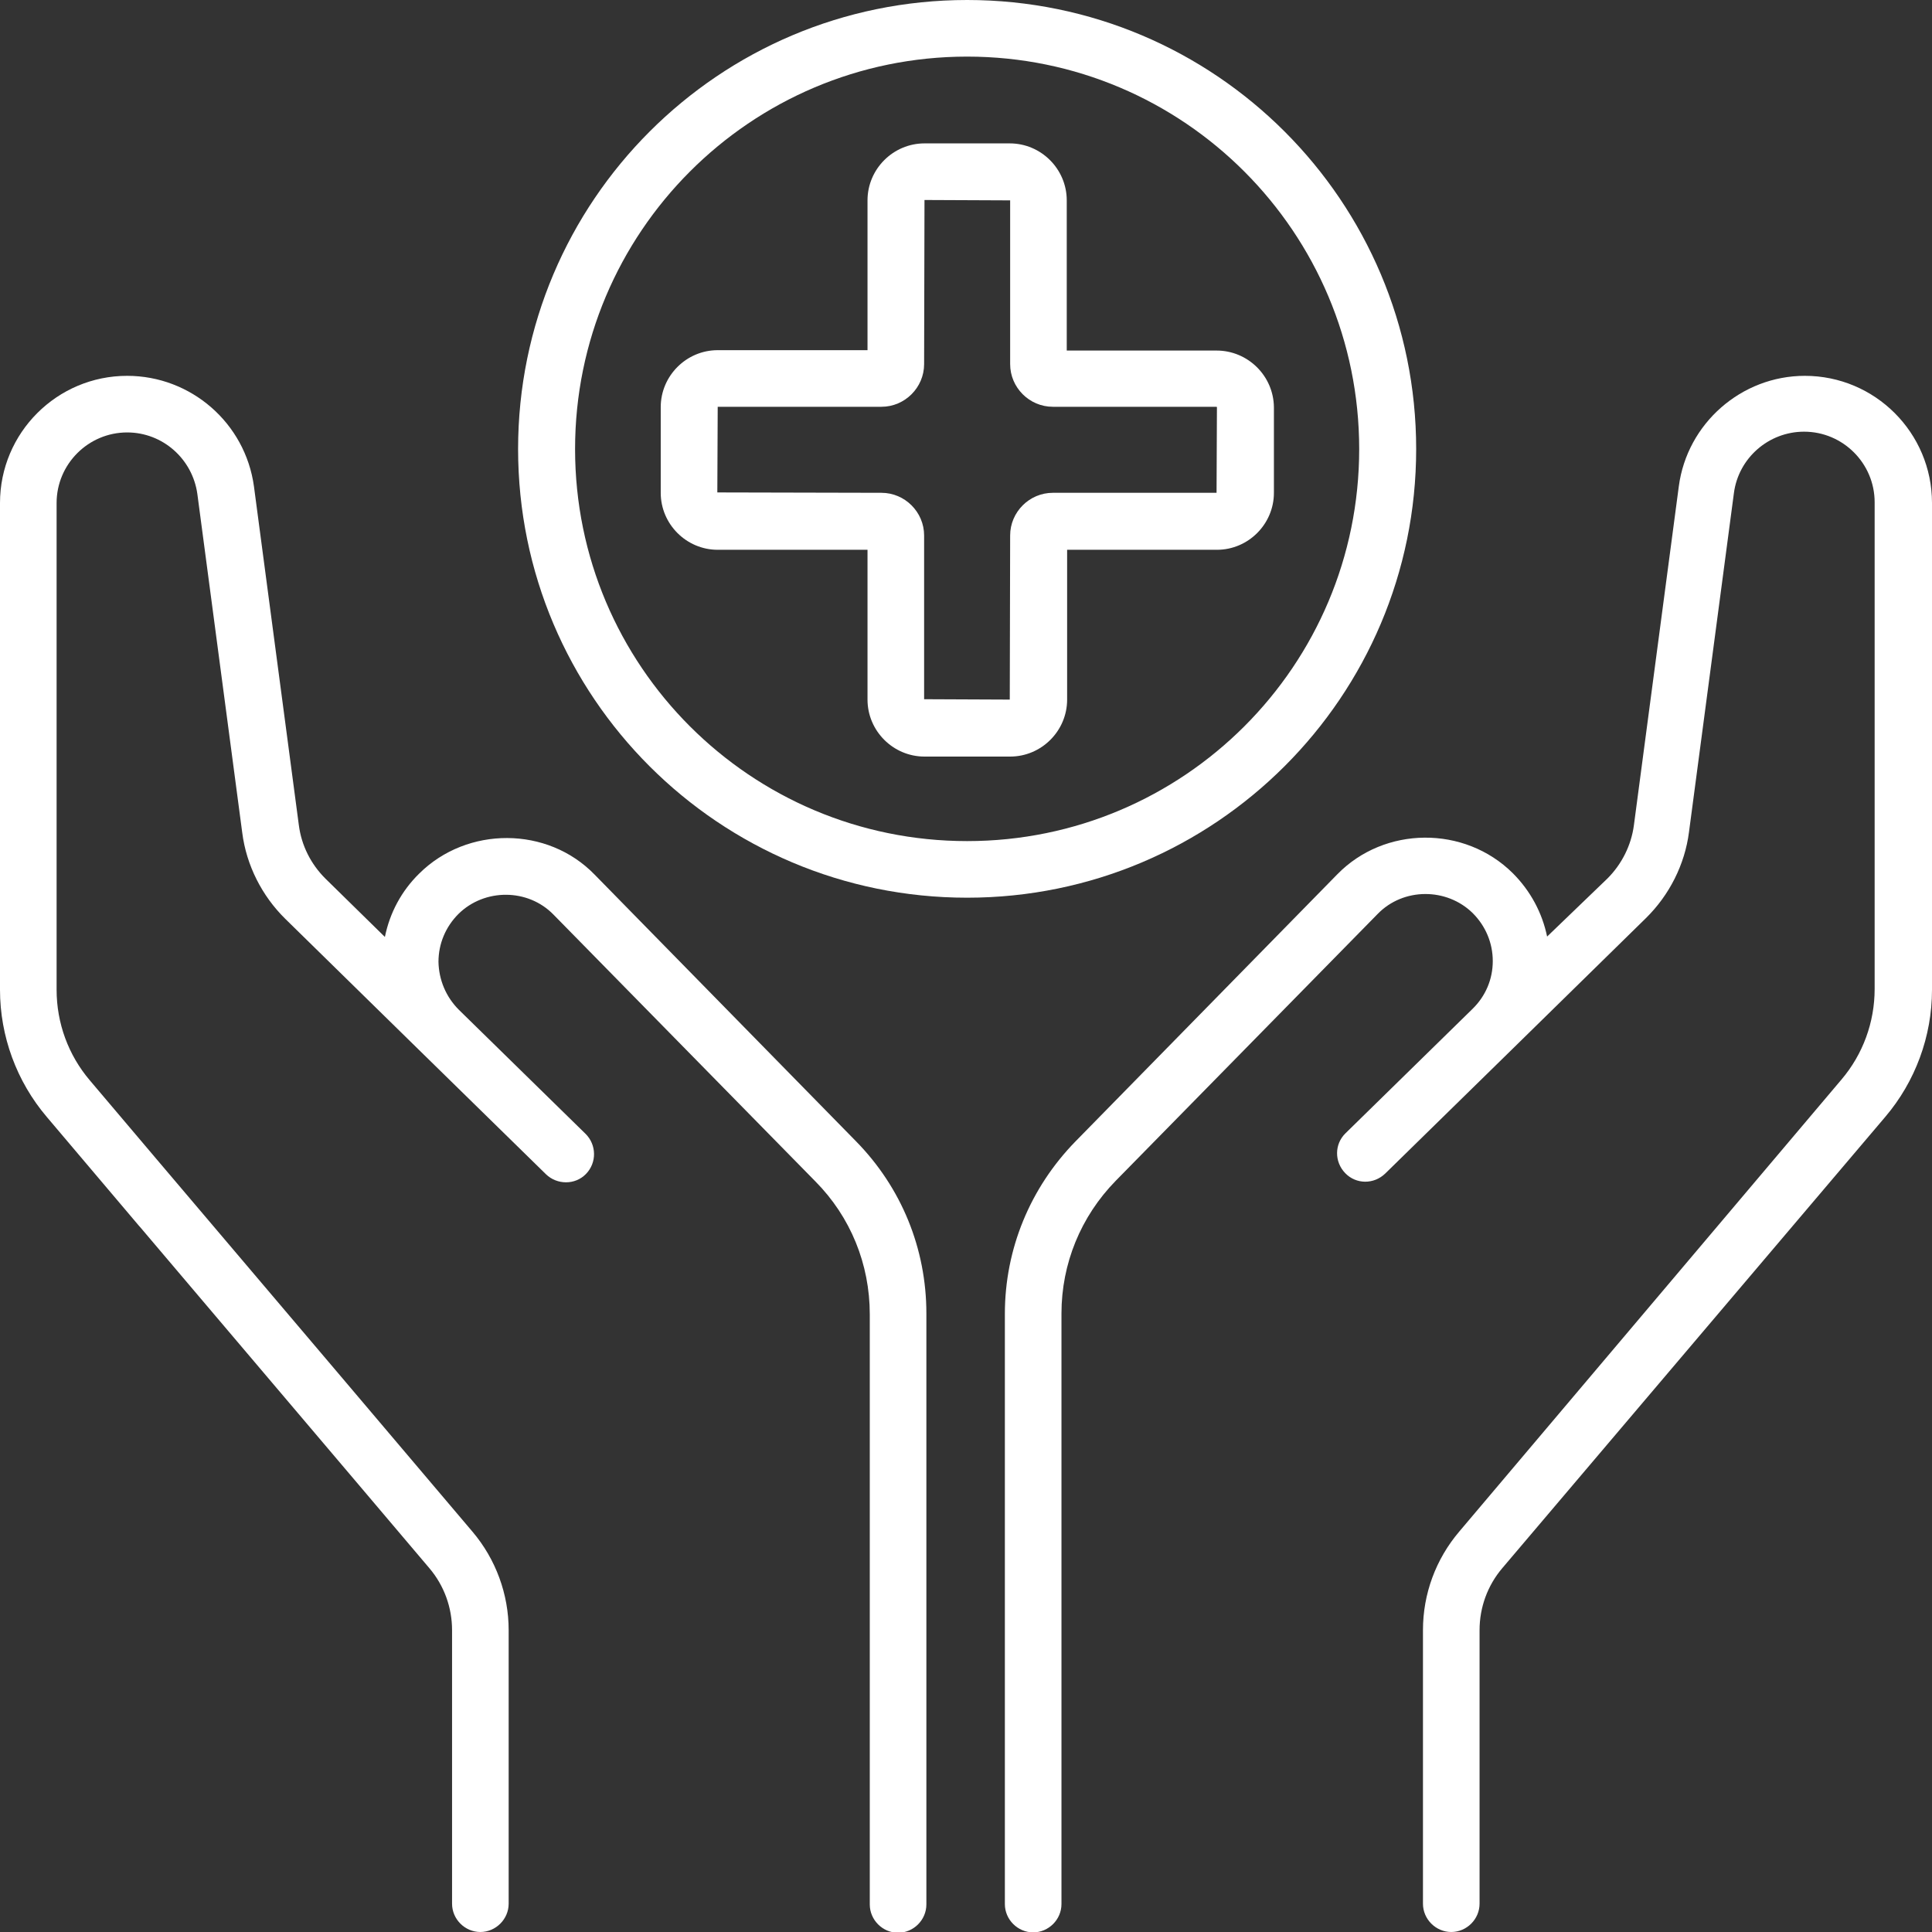
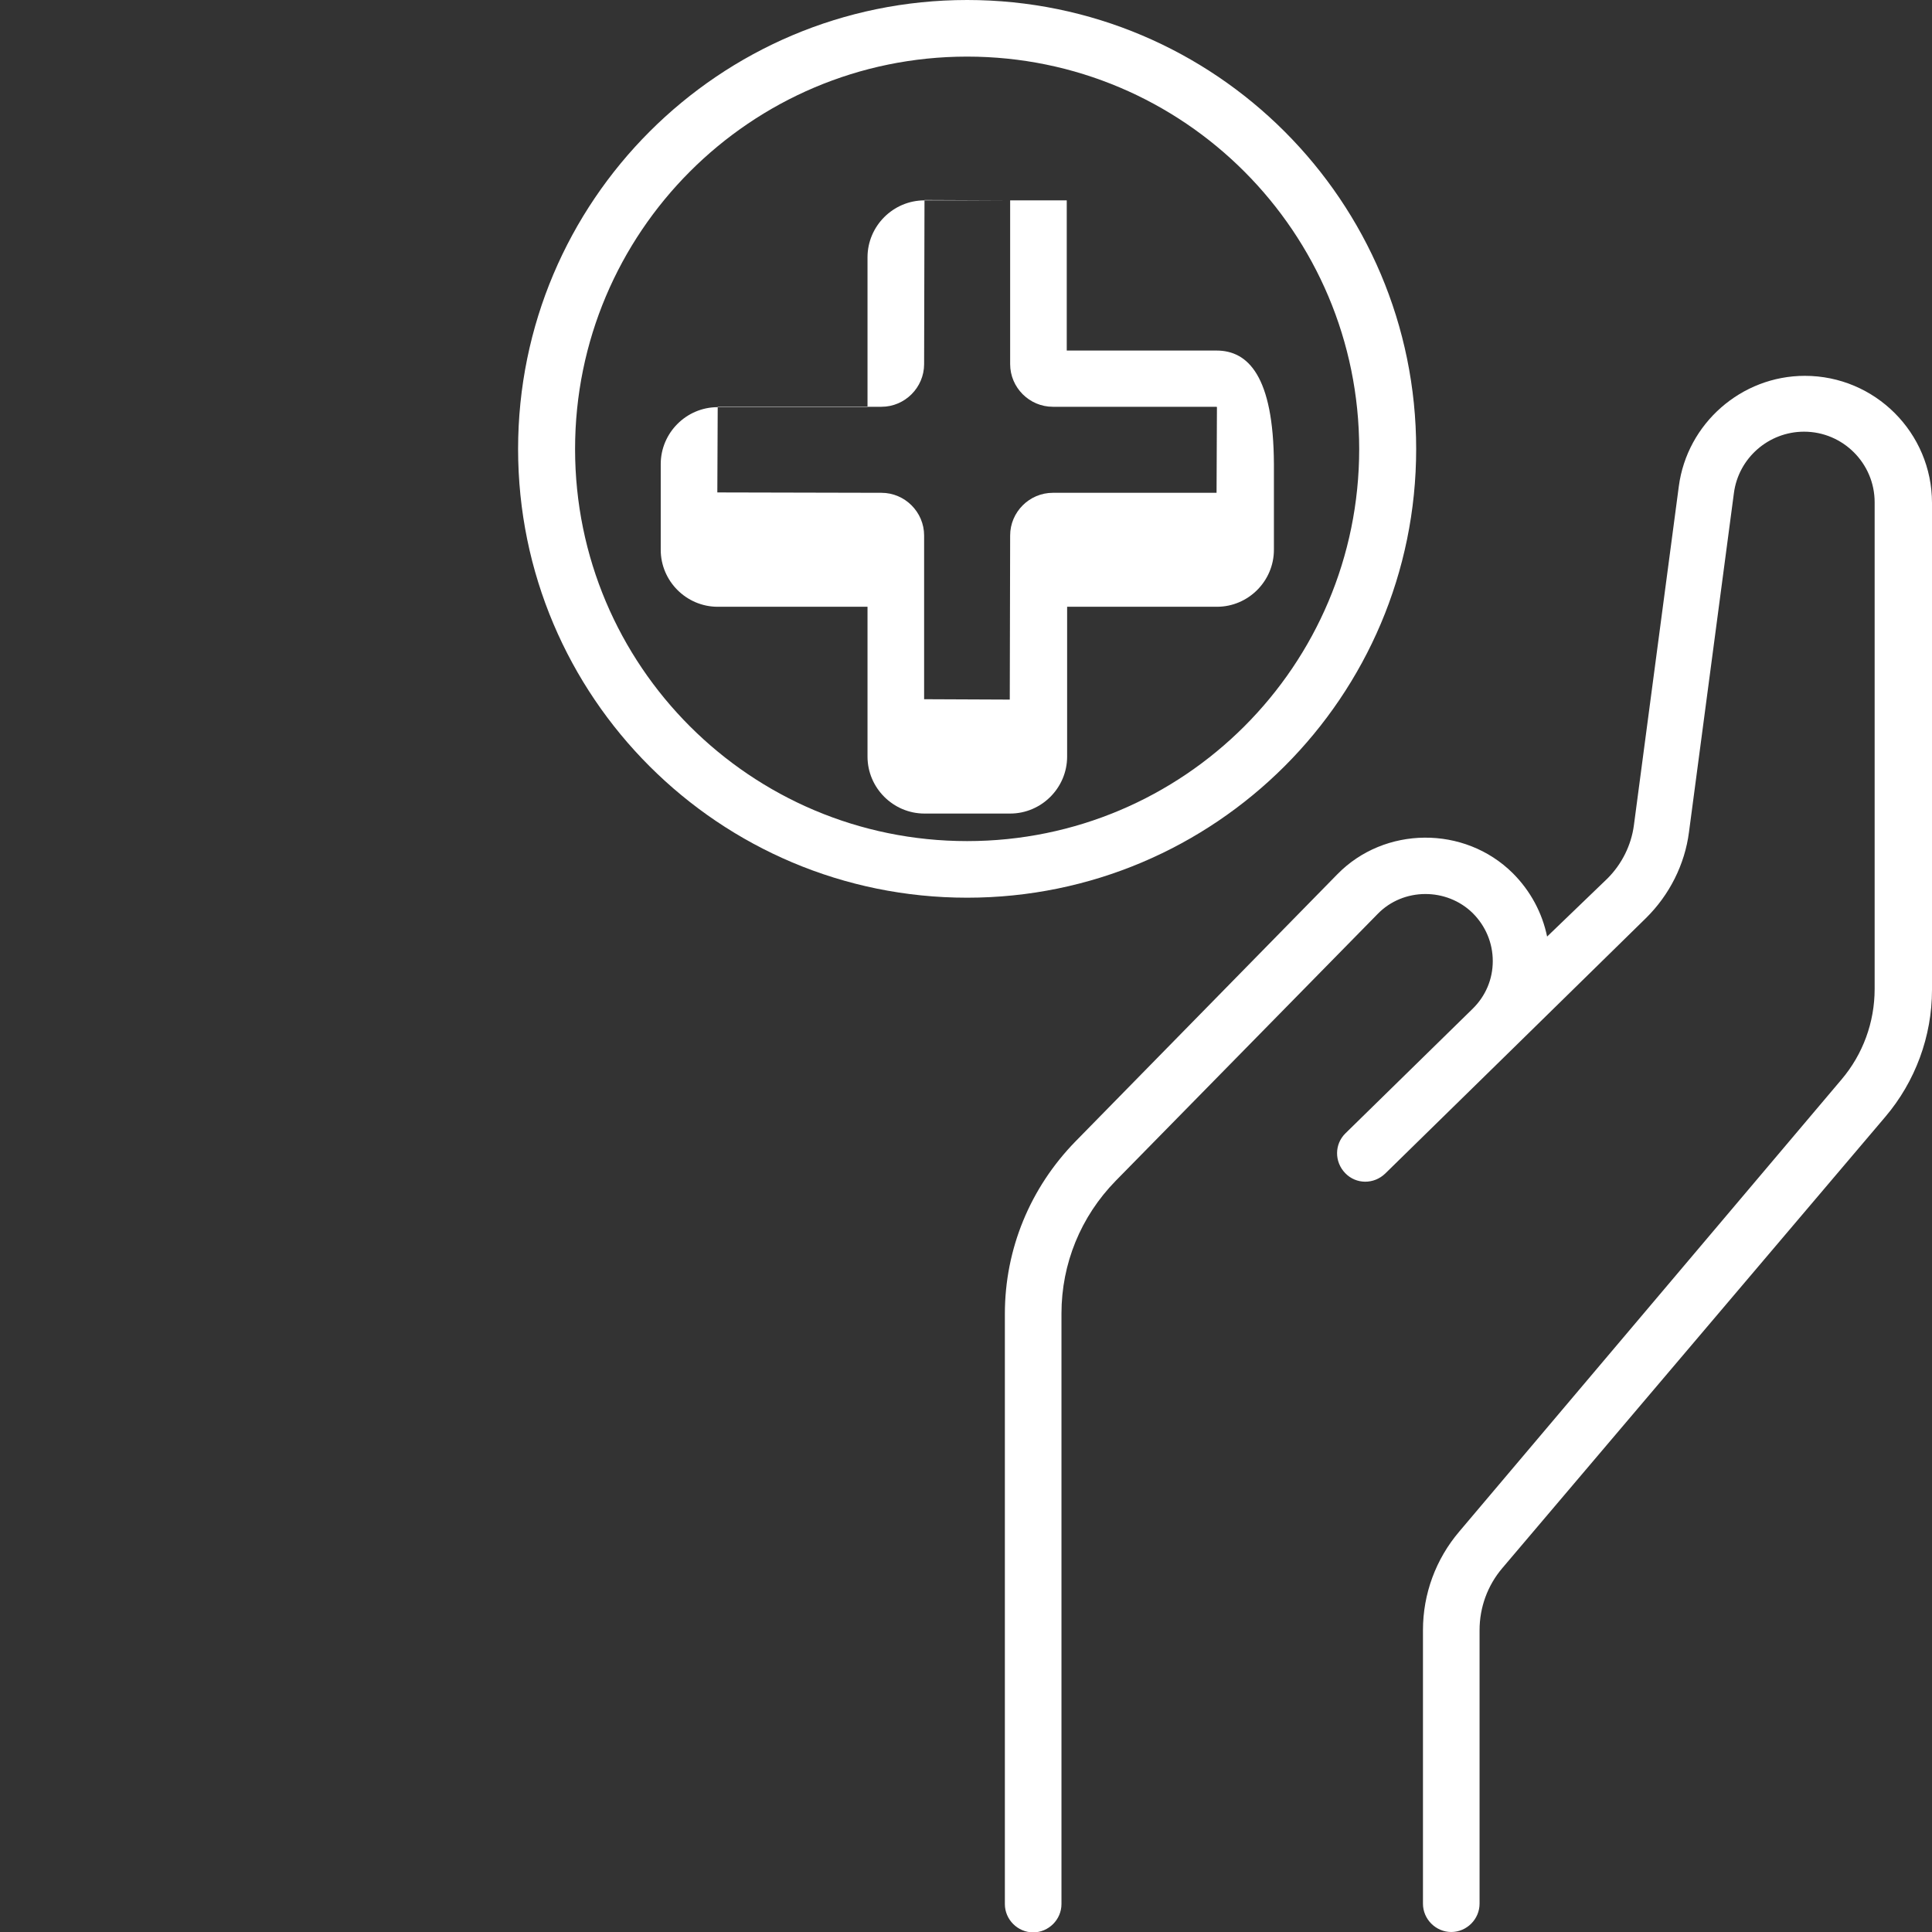
<svg xmlns="http://www.w3.org/2000/svg" version="1.1" id="Capa_1" x="0px" y="0px" viewBox="0 0 512 512" style="enable-background:new 0 0 512 512;" xml:space="preserve">
  <rect x="0" y="0" width="512" height="512" fill="#333333" stroke="none" />
  <style type="text/css">
	.st0{fill:#FFFFFF;}
</style>
  <g>
-     <path class="st0" d="M157.6,231.8c-12.5-12.9-33.8-12.9-46.5-0.3c-4.7,4.6-7.8,10.4-9.1,16.8l-15.8-15.5c-3.8-3.8-6.3-8.7-7-14.1   l-11.9-89.8C65,112.1,50.6,99.6,33.7,99.6C15.1,99.6,0,114.7,0,133.3v129c0,12.3,4.4,24.3,12.4,33.7l24.3,28.7l0.7,0.8l17.3,20.4   c0,0,0,0,0,0L95.5,394l18.3,21.6c3.9,4.6,6,10.4,6,16.4v72.5c0,4.1,3.4,7.5,7.5,7.5s7.5-3.4,7.5-7.5V432c0-9.5-3.4-18.8-9.6-26.1   l-35-41.3l-48.7-57.4l-17.7-20.9c-5.7-6.7-8.8-15.2-8.8-24v-129c0-10.3,8.4-18.7,18.7-18.7c9.4,0,17.3,7,18.6,16.3l11.9,89.8   c1.1,8.6,5.2,16.7,11.4,22.8l35.5,34.8l0,0l33.6,32.9c2.9,2.8,7.7,2.9,10.6-0.1c2.9-3,2.8-7.7-0.1-10.6l-33.6-32.9   c-3.4-3.4-5.3-7.9-5.4-12.7c0-4.8,1.9-9.3,5.3-12.7c6.9-6.8,18.4-6.8,25.2,0.2l69.4,70.7c9.3,9.4,14.4,21.9,14.4,35.2v156.4   c0,4.1,3.4,7.5,7.5,7.5s7.5-3.4,7.5-7.5V348.1c0-17.2-6.6-33.4-18.7-45.7L157.6,231.8z" />
    <path class="st0" d="M478.3,99.6L478.3,99.6c-16.8,0-31.2,12.6-33.4,29.3l-11.9,89.8c-0.7,5.3-3.2,10.3-7,14.1L410,248.2   c-1.3-6.3-4.4-12.1-9.1-16.8c-12.8-12.7-34-12.5-46.5,0.3L285,302.5c-12,12.3-18.7,28.5-18.7,45.7v156.4c0,4.1,3.4,7.5,7.5,7.5   s7.5-3.4,7.5-7.5V348.1c0-13.2,5.1-25.7,14.4-35.2l69.4-70.7c6.8-7,18.3-7,25.2-0.2c3.4,3.4,5.3,7.9,5.3,12.7   c0,4.8-1.9,9.3-5.4,12.7l-33.6,32.9c-3,2.9-3,7.6-0.1,10.6c2.9,3,7.6,3,10.6,0.1l33.6-32.9l0,0l35.5-34.8   c6.2-6.1,10.3-14.2,11.4-22.8l11.9-89.8c1.2-9.3,9.2-16.3,18.6-16.3c10.3,0,18.7,8.4,18.7,18.7v129c0,8.8-3.1,17.3-8.8,24   L386.7,405.9c-6.2,7.3-9.6,16.5-9.6,26.1v72.5c0,4.1,3.4,7.5,7.5,7.5s7.5-3.4,7.5-7.5V432c0-6,2.1-11.8,6-16.4L499.6,296   c8-9.4,12.4-21.4,12.4-33.7v-129C512,114.7,496.9,99.6,478.3,99.6z" />
-     <path class="st0" d="M322.4,92.9h-39.7V53.1c0-8.3-6.8-15.1-15.1-15.1H245c-8.3,0-15.1,6.8-15.1,15.1v39.7h-39.7   c-8.3,0-15.1,6.8-15.1,15.1v22.7c0,8.3,6.8,15.1,15.1,15.1h39.7v39.7c0,8.3,6.8,15.1,15.1,15.1v0h22.7c8.3,0,15.1-6.8,15.1-15.1   v-39.7h39.7c8.3,0,15.1-6.8,15.1-15.1v-22.7C337.5,99.6,330.7,92.9,322.4,92.9z M322.4,130.6H279c-6.2,0-11.3,5.1-11.3,11.3   l-0.1,43.5l-22.7-0.1v-43.4c0-6.2-5.1-11.3-11.3-11.3l-43.5-0.1l0.1-22.7h43.4c6.2,0,11.3-5.1,11.3-11.3l0.1-43.5l22.7,0.1v43.4   c0,6.2,5.1,11.3,11.3,11.3h43.4l0.1,0.1L322.4,130.6z" />
+     <path class="st0" d="M322.4,92.9h-39.7V53.1H245c-8.3,0-15.1,6.8-15.1,15.1v39.7h-39.7   c-8.3,0-15.1,6.8-15.1,15.1v22.7c0,8.3,6.8,15.1,15.1,15.1h39.7v39.7c0,8.3,6.8,15.1,15.1,15.1v0h22.7c8.3,0,15.1-6.8,15.1-15.1   v-39.7h39.7c8.3,0,15.1-6.8,15.1-15.1v-22.7C337.5,99.6,330.7,92.9,322.4,92.9z M322.4,130.6H279c-6.2,0-11.3,5.1-11.3,11.3   l-0.1,43.5l-22.7-0.1v-43.4c0-6.2-5.1-11.3-11.3-11.3l-43.5-0.1l0.1-22.7h43.4c6.2,0,11.3-5.1,11.3-11.3l0.1-43.5l22.7,0.1v43.4   c0,6.2,5.1,11.3,11.3,11.3h43.4l0.1,0.1L322.4,130.6z" />
    <path class="st0" d="M375.3,119c0-65.7-53.3-119-119-119s-119,53.3-119,119c0,65.7,53.3,118.9,119,118.9S375.3,184.6,375.3,119z    M256.3,222.9c-57.4,0-103.9-46.5-103.9-103.9C152.4,61.6,198.9,15,256.3,15S360.2,61.6,360.2,119   C360.2,176.4,313.7,222.9,256.3,222.9z" />
  </g>
</svg>